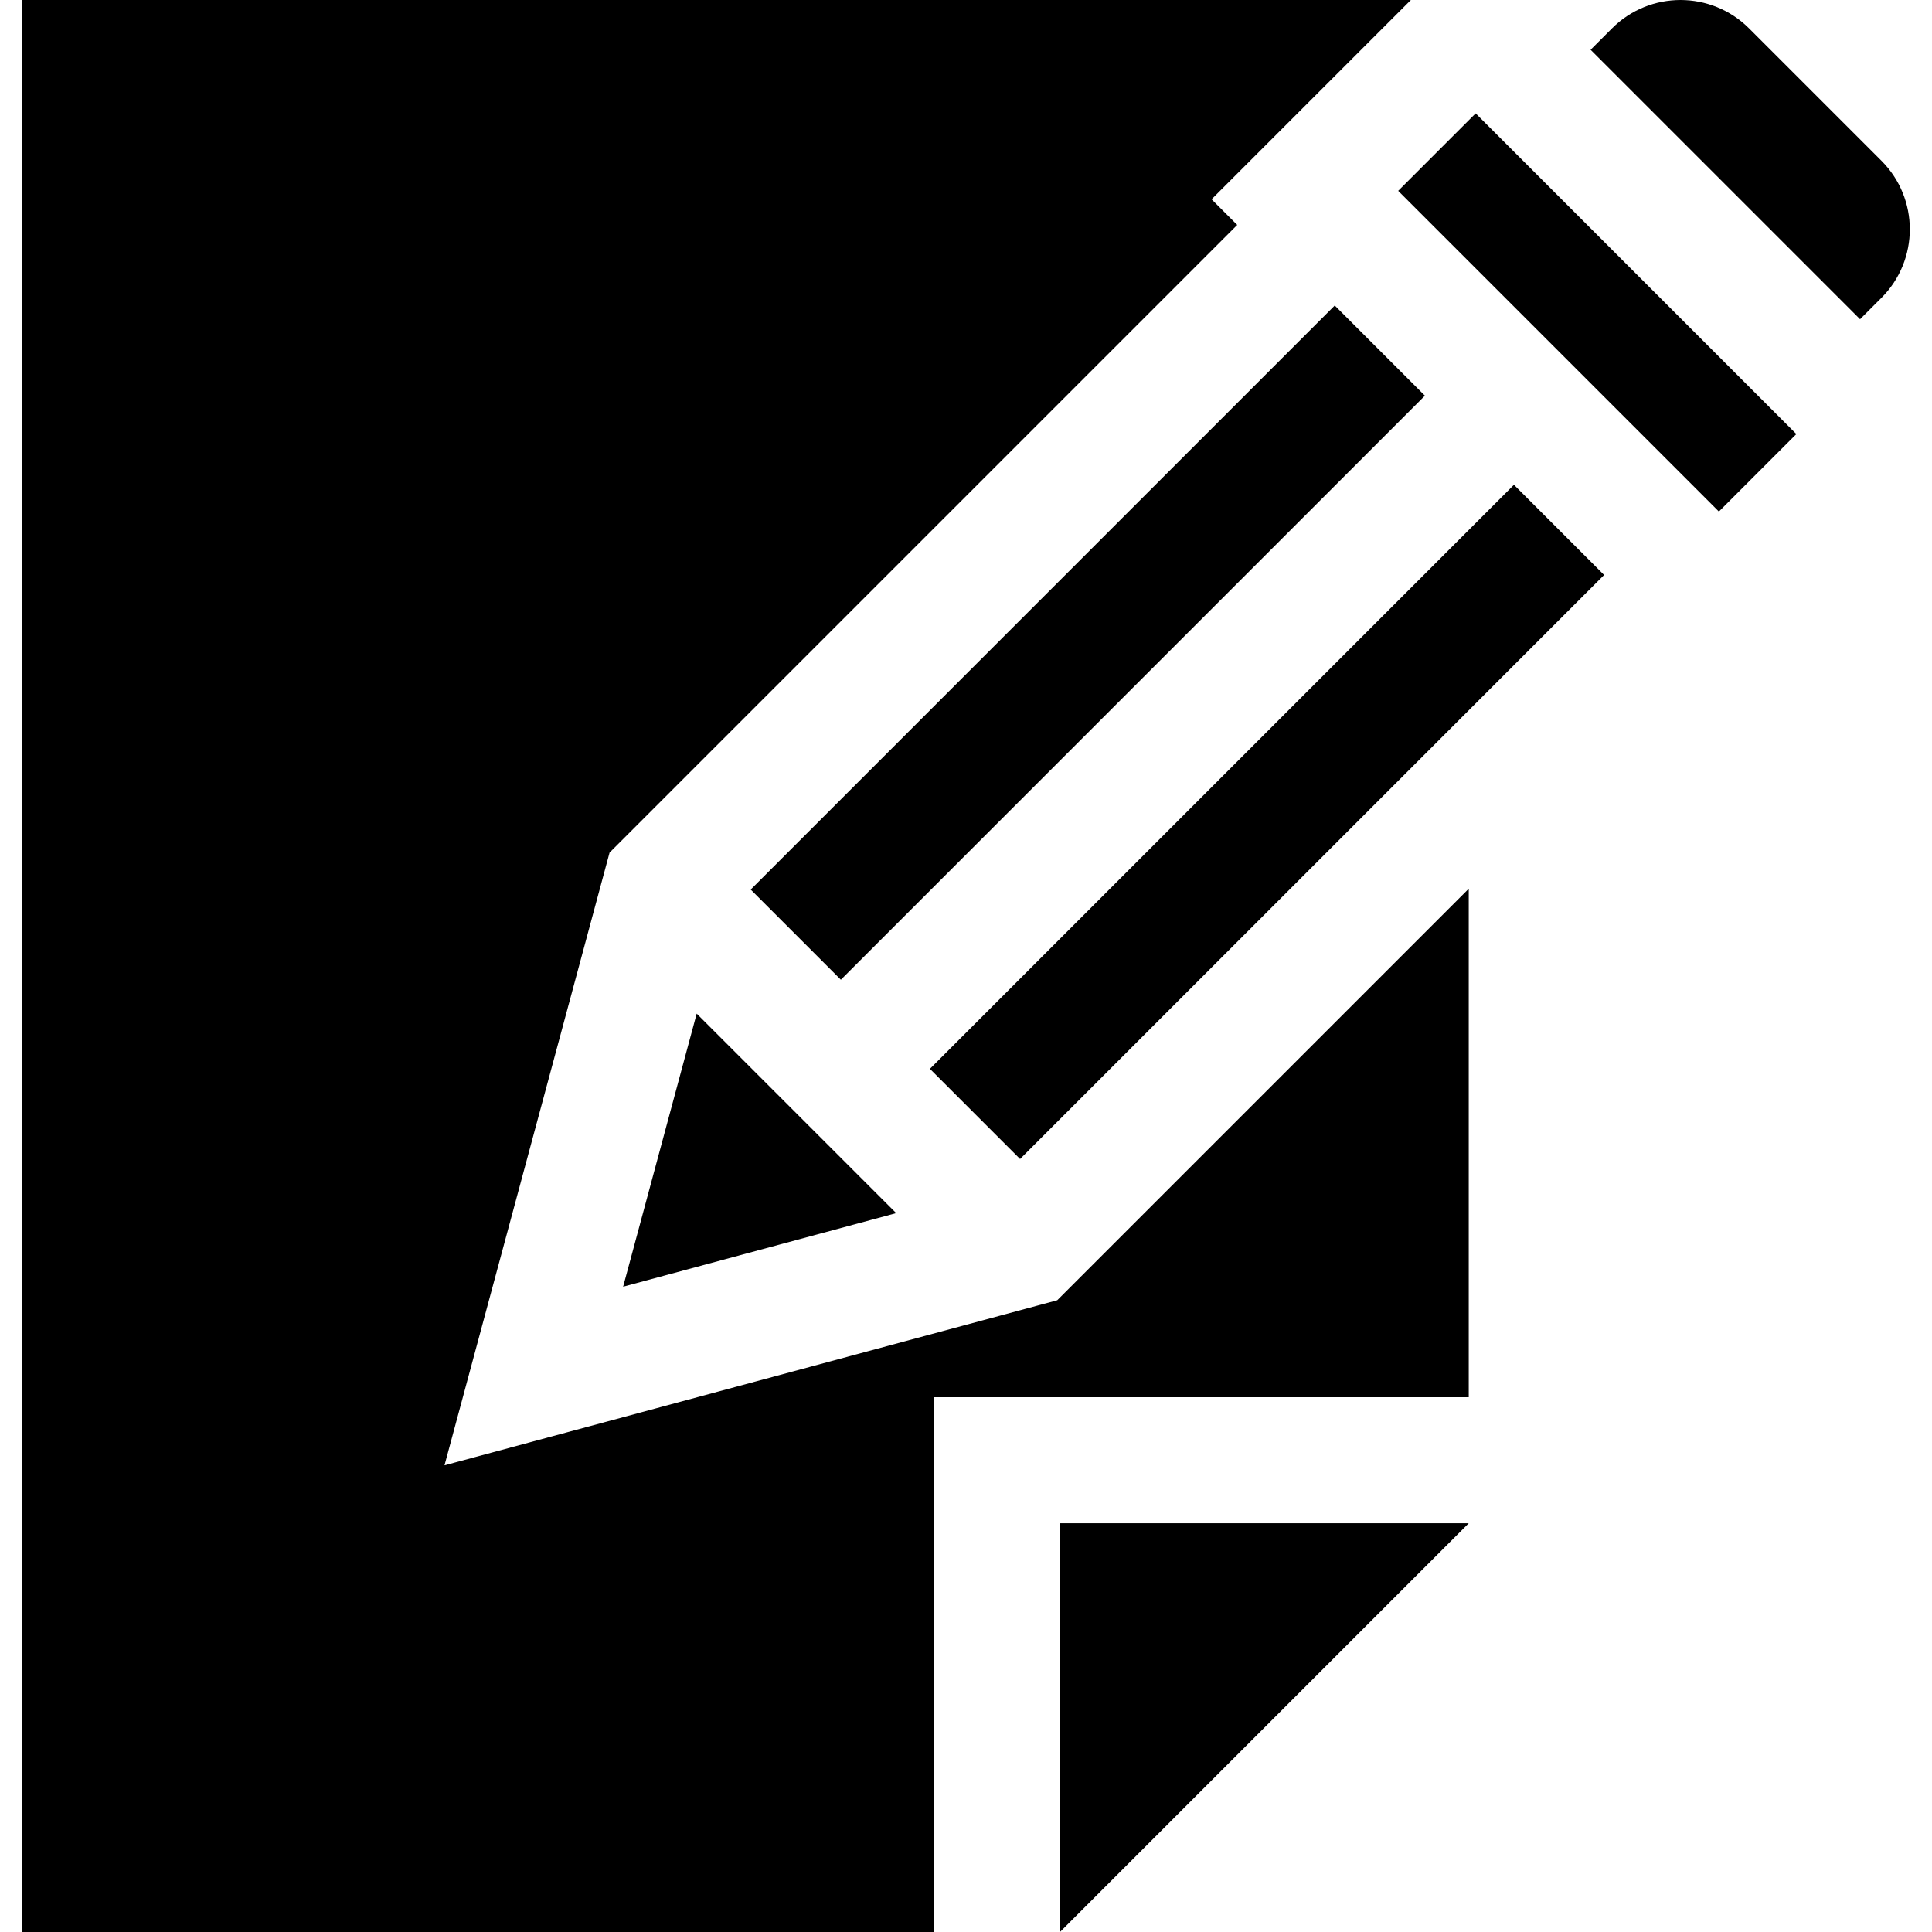
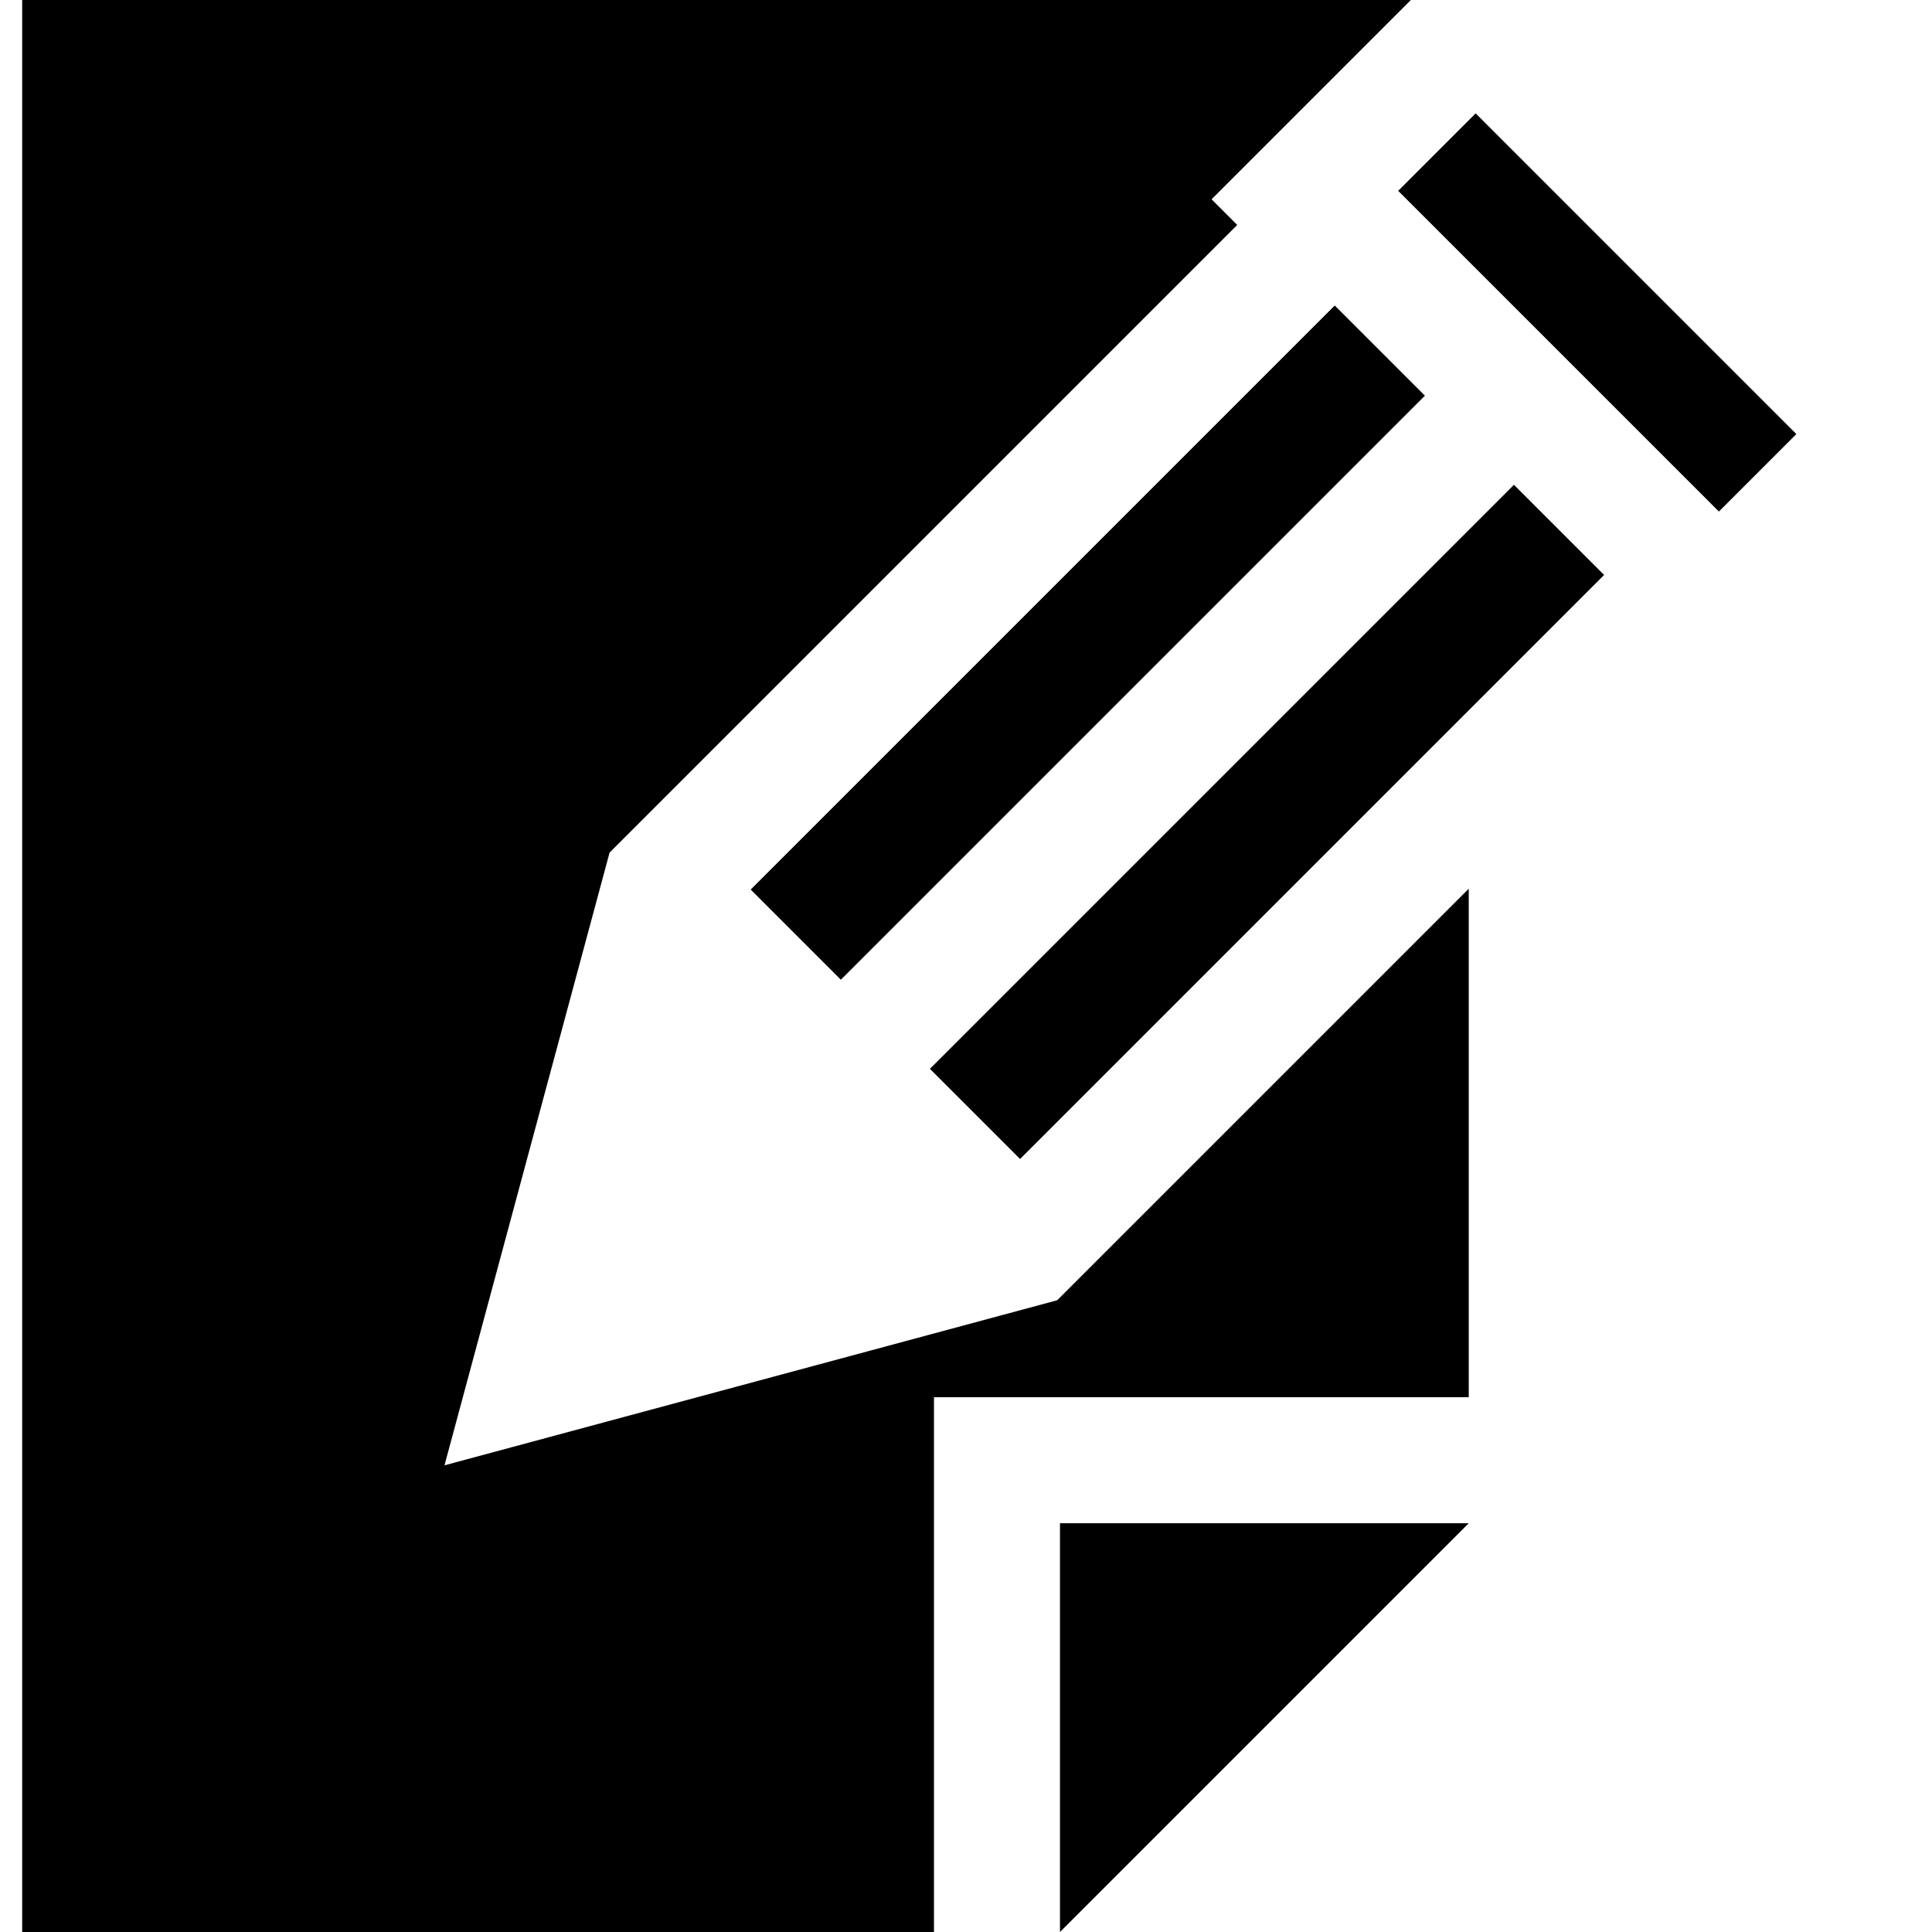
<svg xmlns="http://www.w3.org/2000/svg" fill="#000000" version="1.1" id="Layer_1" viewBox="0 0 512 512" xml:space="preserve">
  <g>
    <g>
      <polygon points="280.906,403.673 280.906,512 389.233,403.673   " />
    </g>
  </g>
  <g>
    <g>
      <rect x="226.37" y="200.898" transform="matrix(0.707 -0.707 0.707 0.707 -55.644 301.26)" width="218.922" height="33.799" />
    </g>
  </g>
  <g>
    <g>
-       <path d="M498.595,42.593L463.529,7.528c-10.036-10.036-26.309-10.036-36.345,0l-5.659,5.659l71.41,71.411l5.66-5.66    C508.631,68.901,508.631,52.629,498.595,42.593z" />
-     </g>
+       </g>
  </g>
  <g>
    <g>
      <rect x="178.867" y="153.388" transform="matrix(0.707 -0.707 0.707 0.707 -35.962 253.755)" width="218.922" height="33.798" />
    </g>
  </g>
  <g>
    <g>
-       <polygon points="184.628,268.622 165.131,340.991 237.499,321.494   " />
-     </g>
+       </g>
  </g>
  <g>
    <g>
      <rect x="408.829" y="22.662" transform="matrix(0.707 -0.707 0.707 0.707 65.471 323.594)" width="29.039" height="120.208" />
    </g>
  </g>
  <g>
    <g>
      <polygon points="286.486,338.268 280.177,344.578 271.562,346.899 173.817,373.232 117.797,388.325 132.89,332.305     159.223,234.561 161.544,225.946 167.854,219.636 327.879,59.61 321.082,52.813 373.895,0 5.878,0 5.878,512 247.514,512     247.514,370.282 389.233,370.282 389.233,235.522   " />
    </g>
  </g>
</svg>